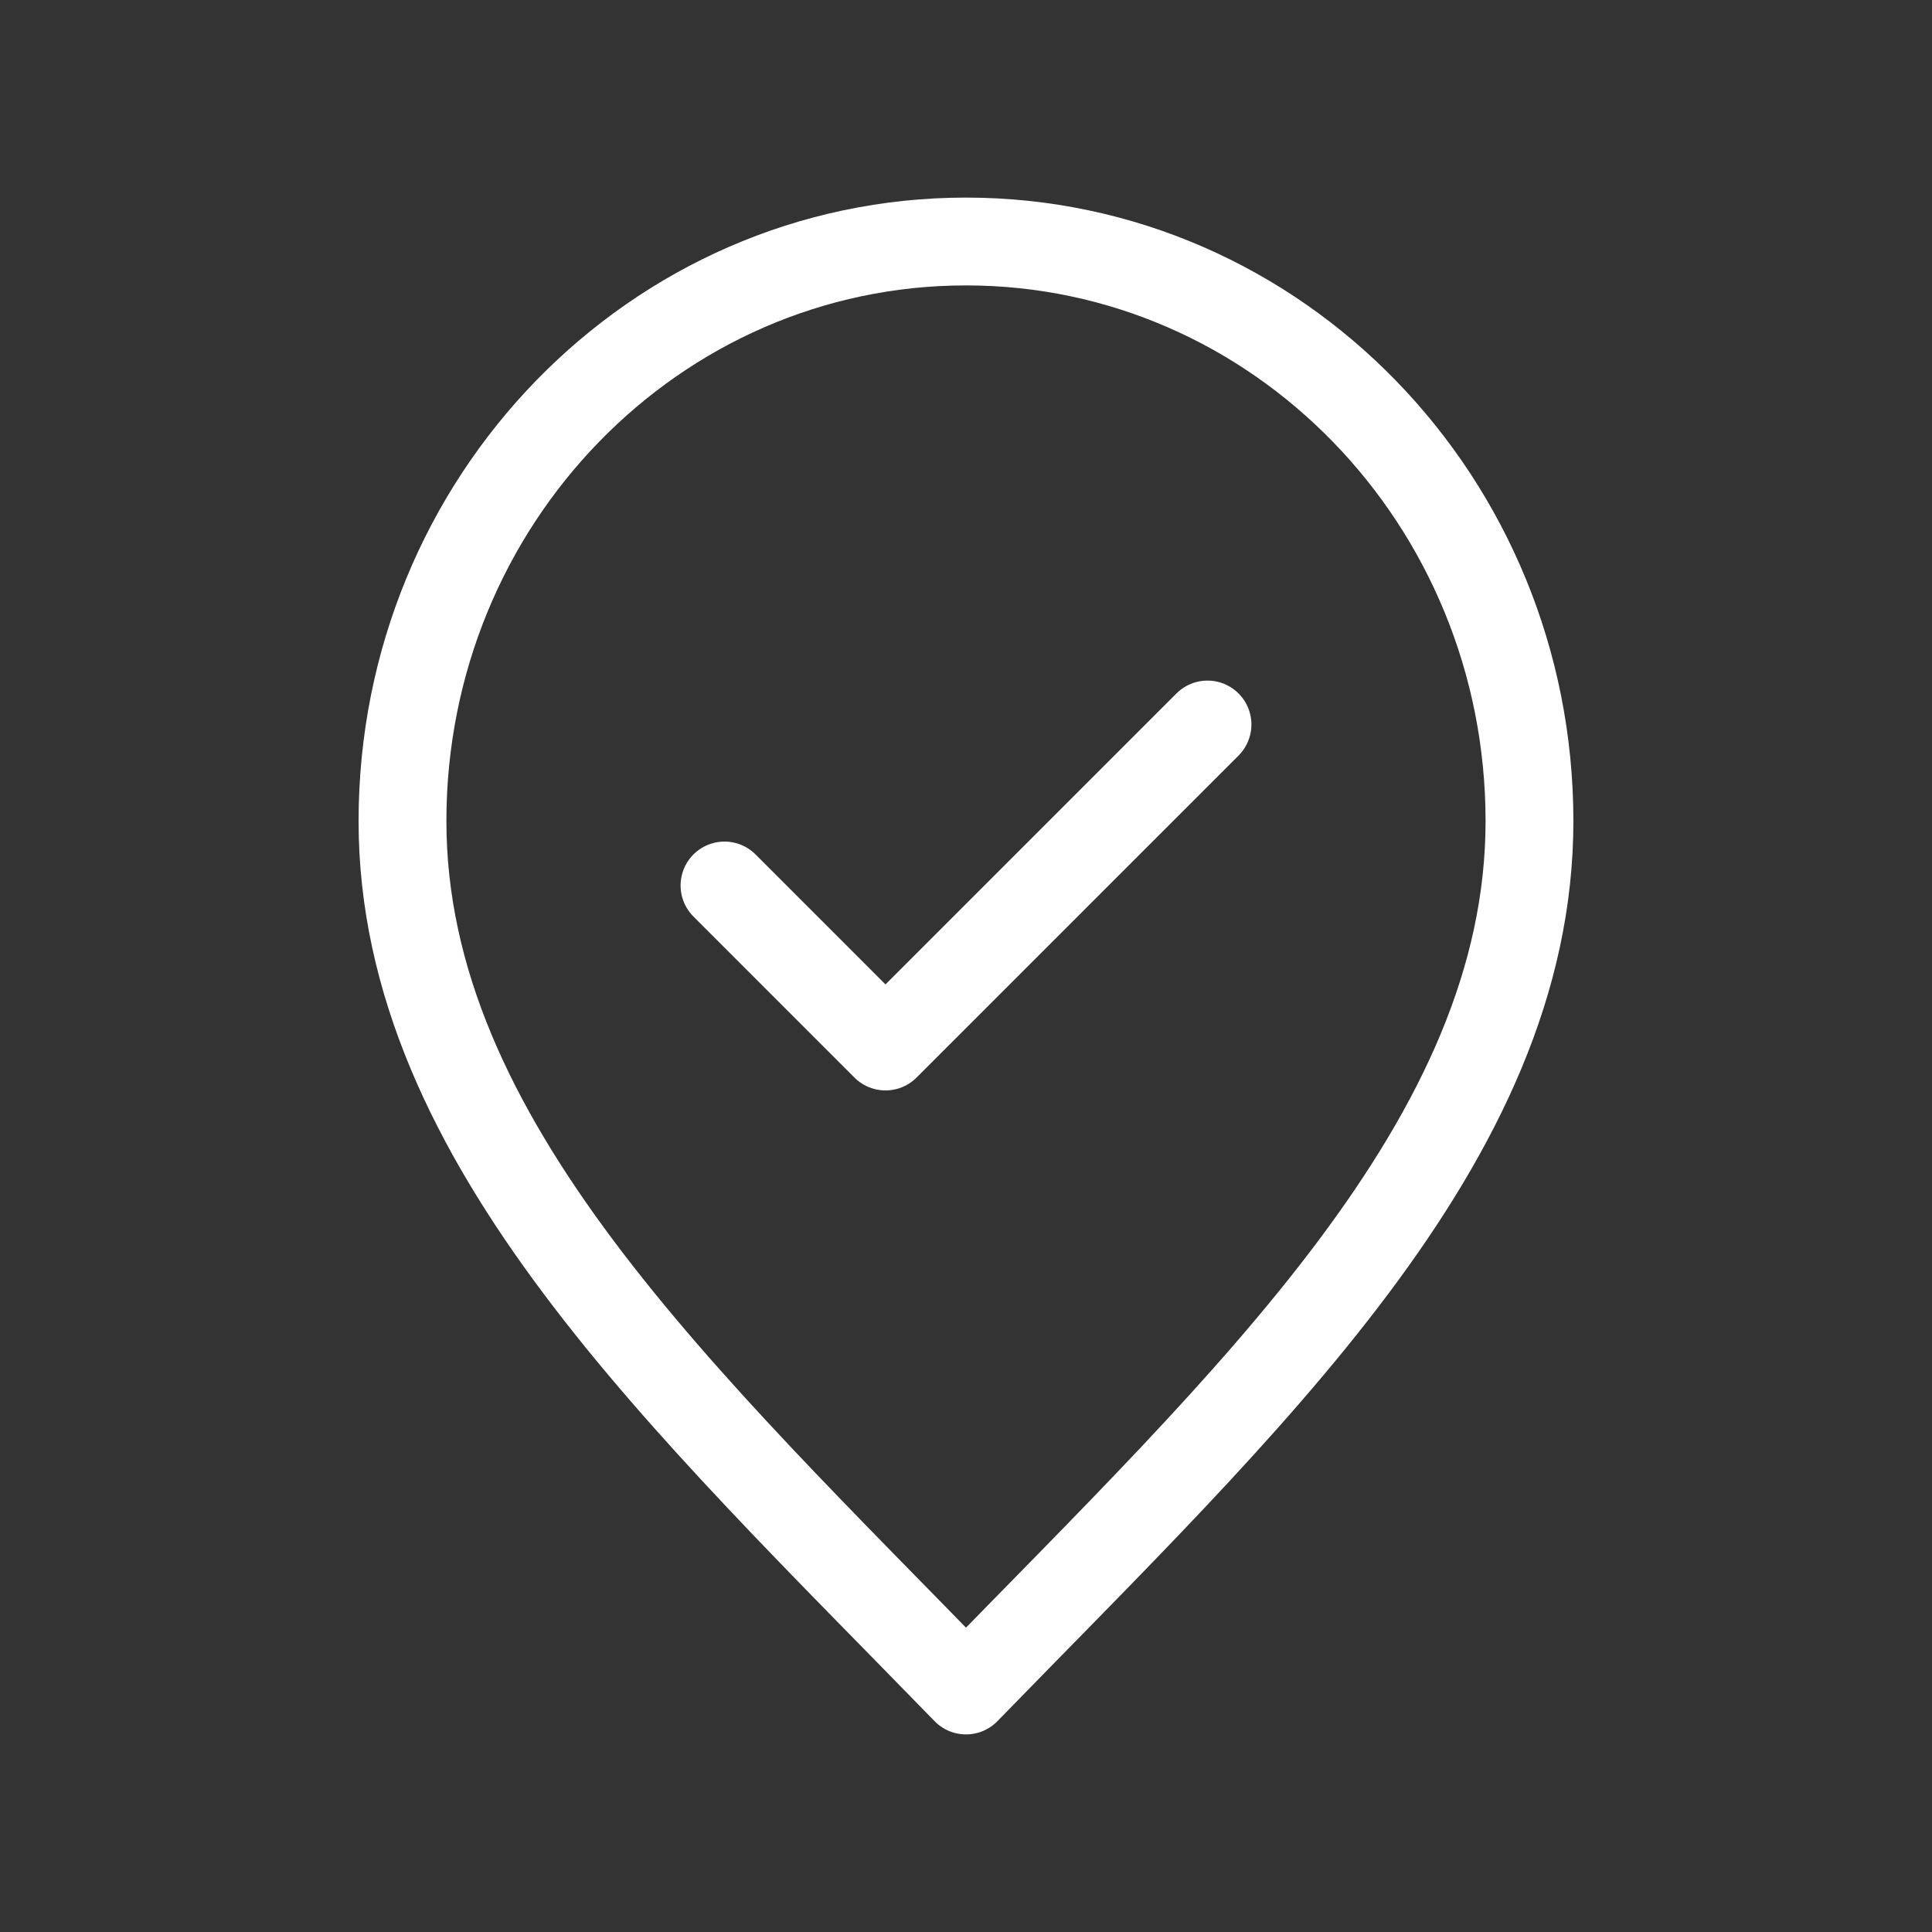
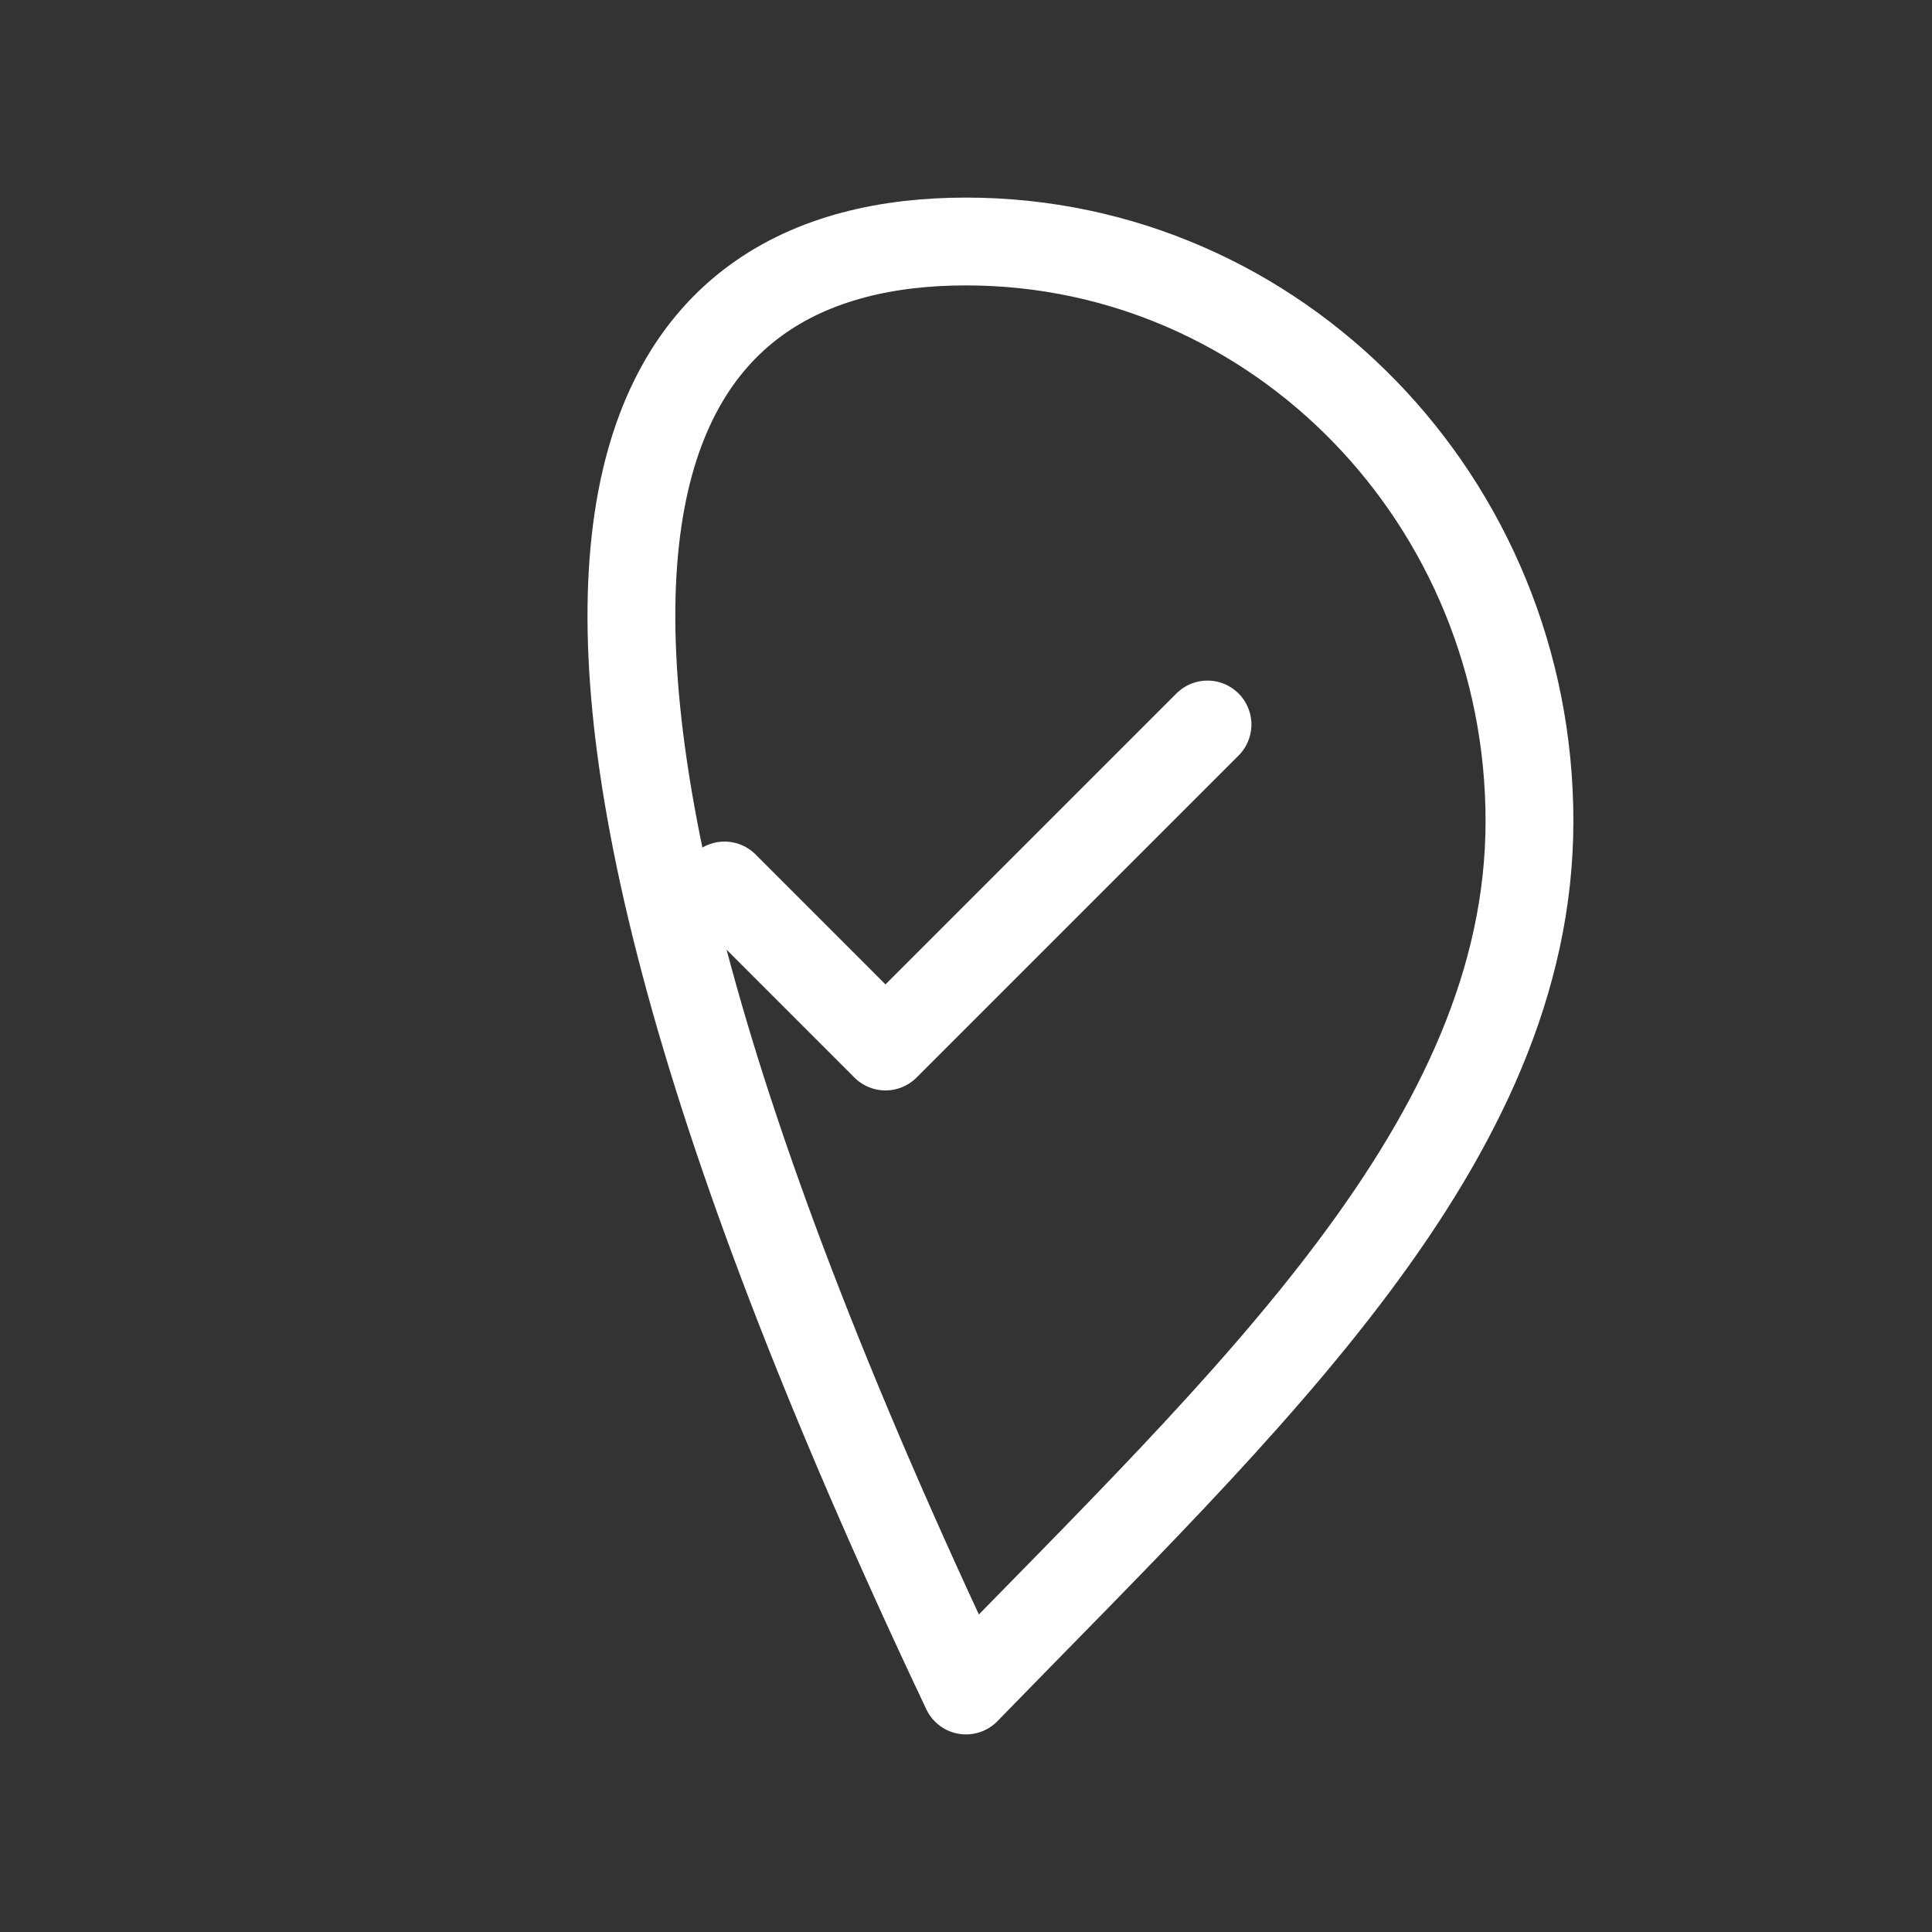
<svg xmlns="http://www.w3.org/2000/svg" width="55" height="55" viewBox="0 0 55 55" fill="none">
  <rect x="0" y="0" width="55" height="55" fill="#333333" stroke="none" />
-   <path d="M20.625 25.208L25.208 29.792L34.375 20.625M43.541 23.375C43.541 32.488 35.52 39.875 27.5 48.125C19.479 39.875 11.458 32.488 11.458 23.375C11.458 14.262 18.64 6.875 27.5 6.875C36.359 6.875 43.541 14.262 43.541 23.375Z" stroke="white" stroke-width="2.5" stroke-linecap="round" stroke-linejoin="round" />
+   <path d="M20.625 25.208L25.208 29.792L34.375 20.625M43.541 23.375C43.541 32.488 35.52 39.875 27.5 48.125C11.458 14.262 18.64 6.875 27.5 6.875C36.359 6.875 43.541 14.262 43.541 23.375Z" stroke="white" stroke-width="2.5" stroke-linecap="round" stroke-linejoin="round" />
</svg>